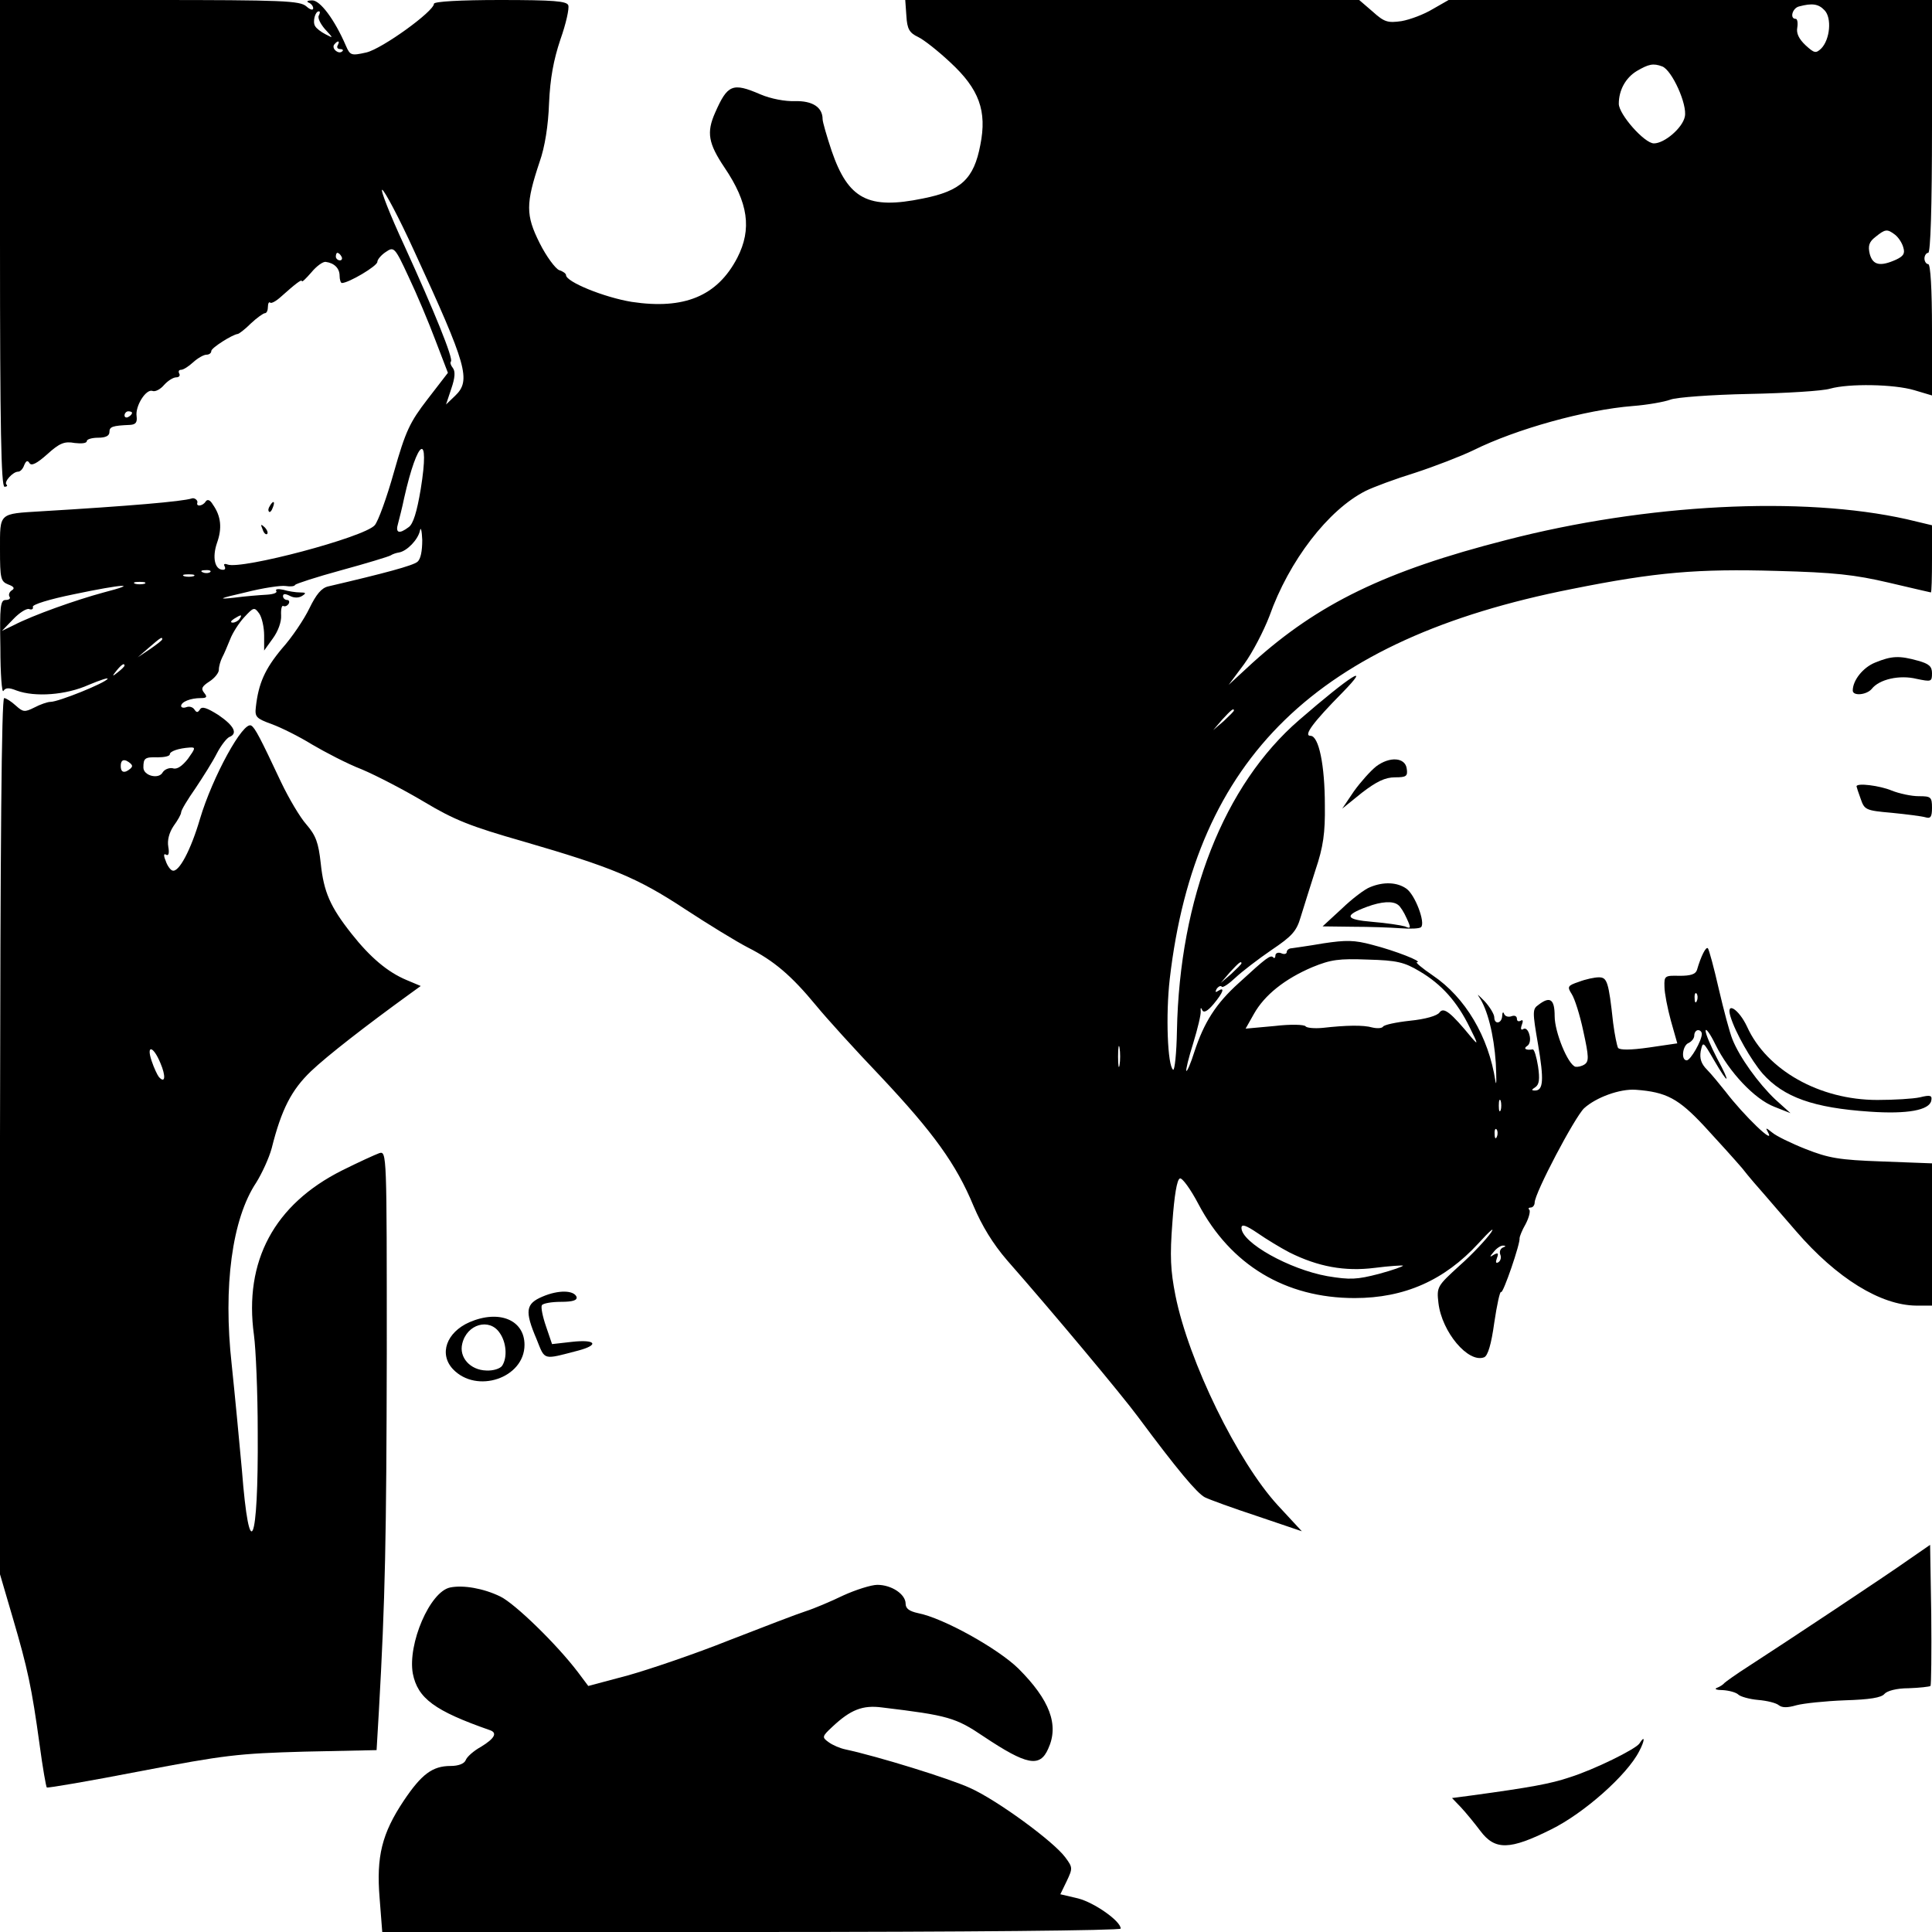
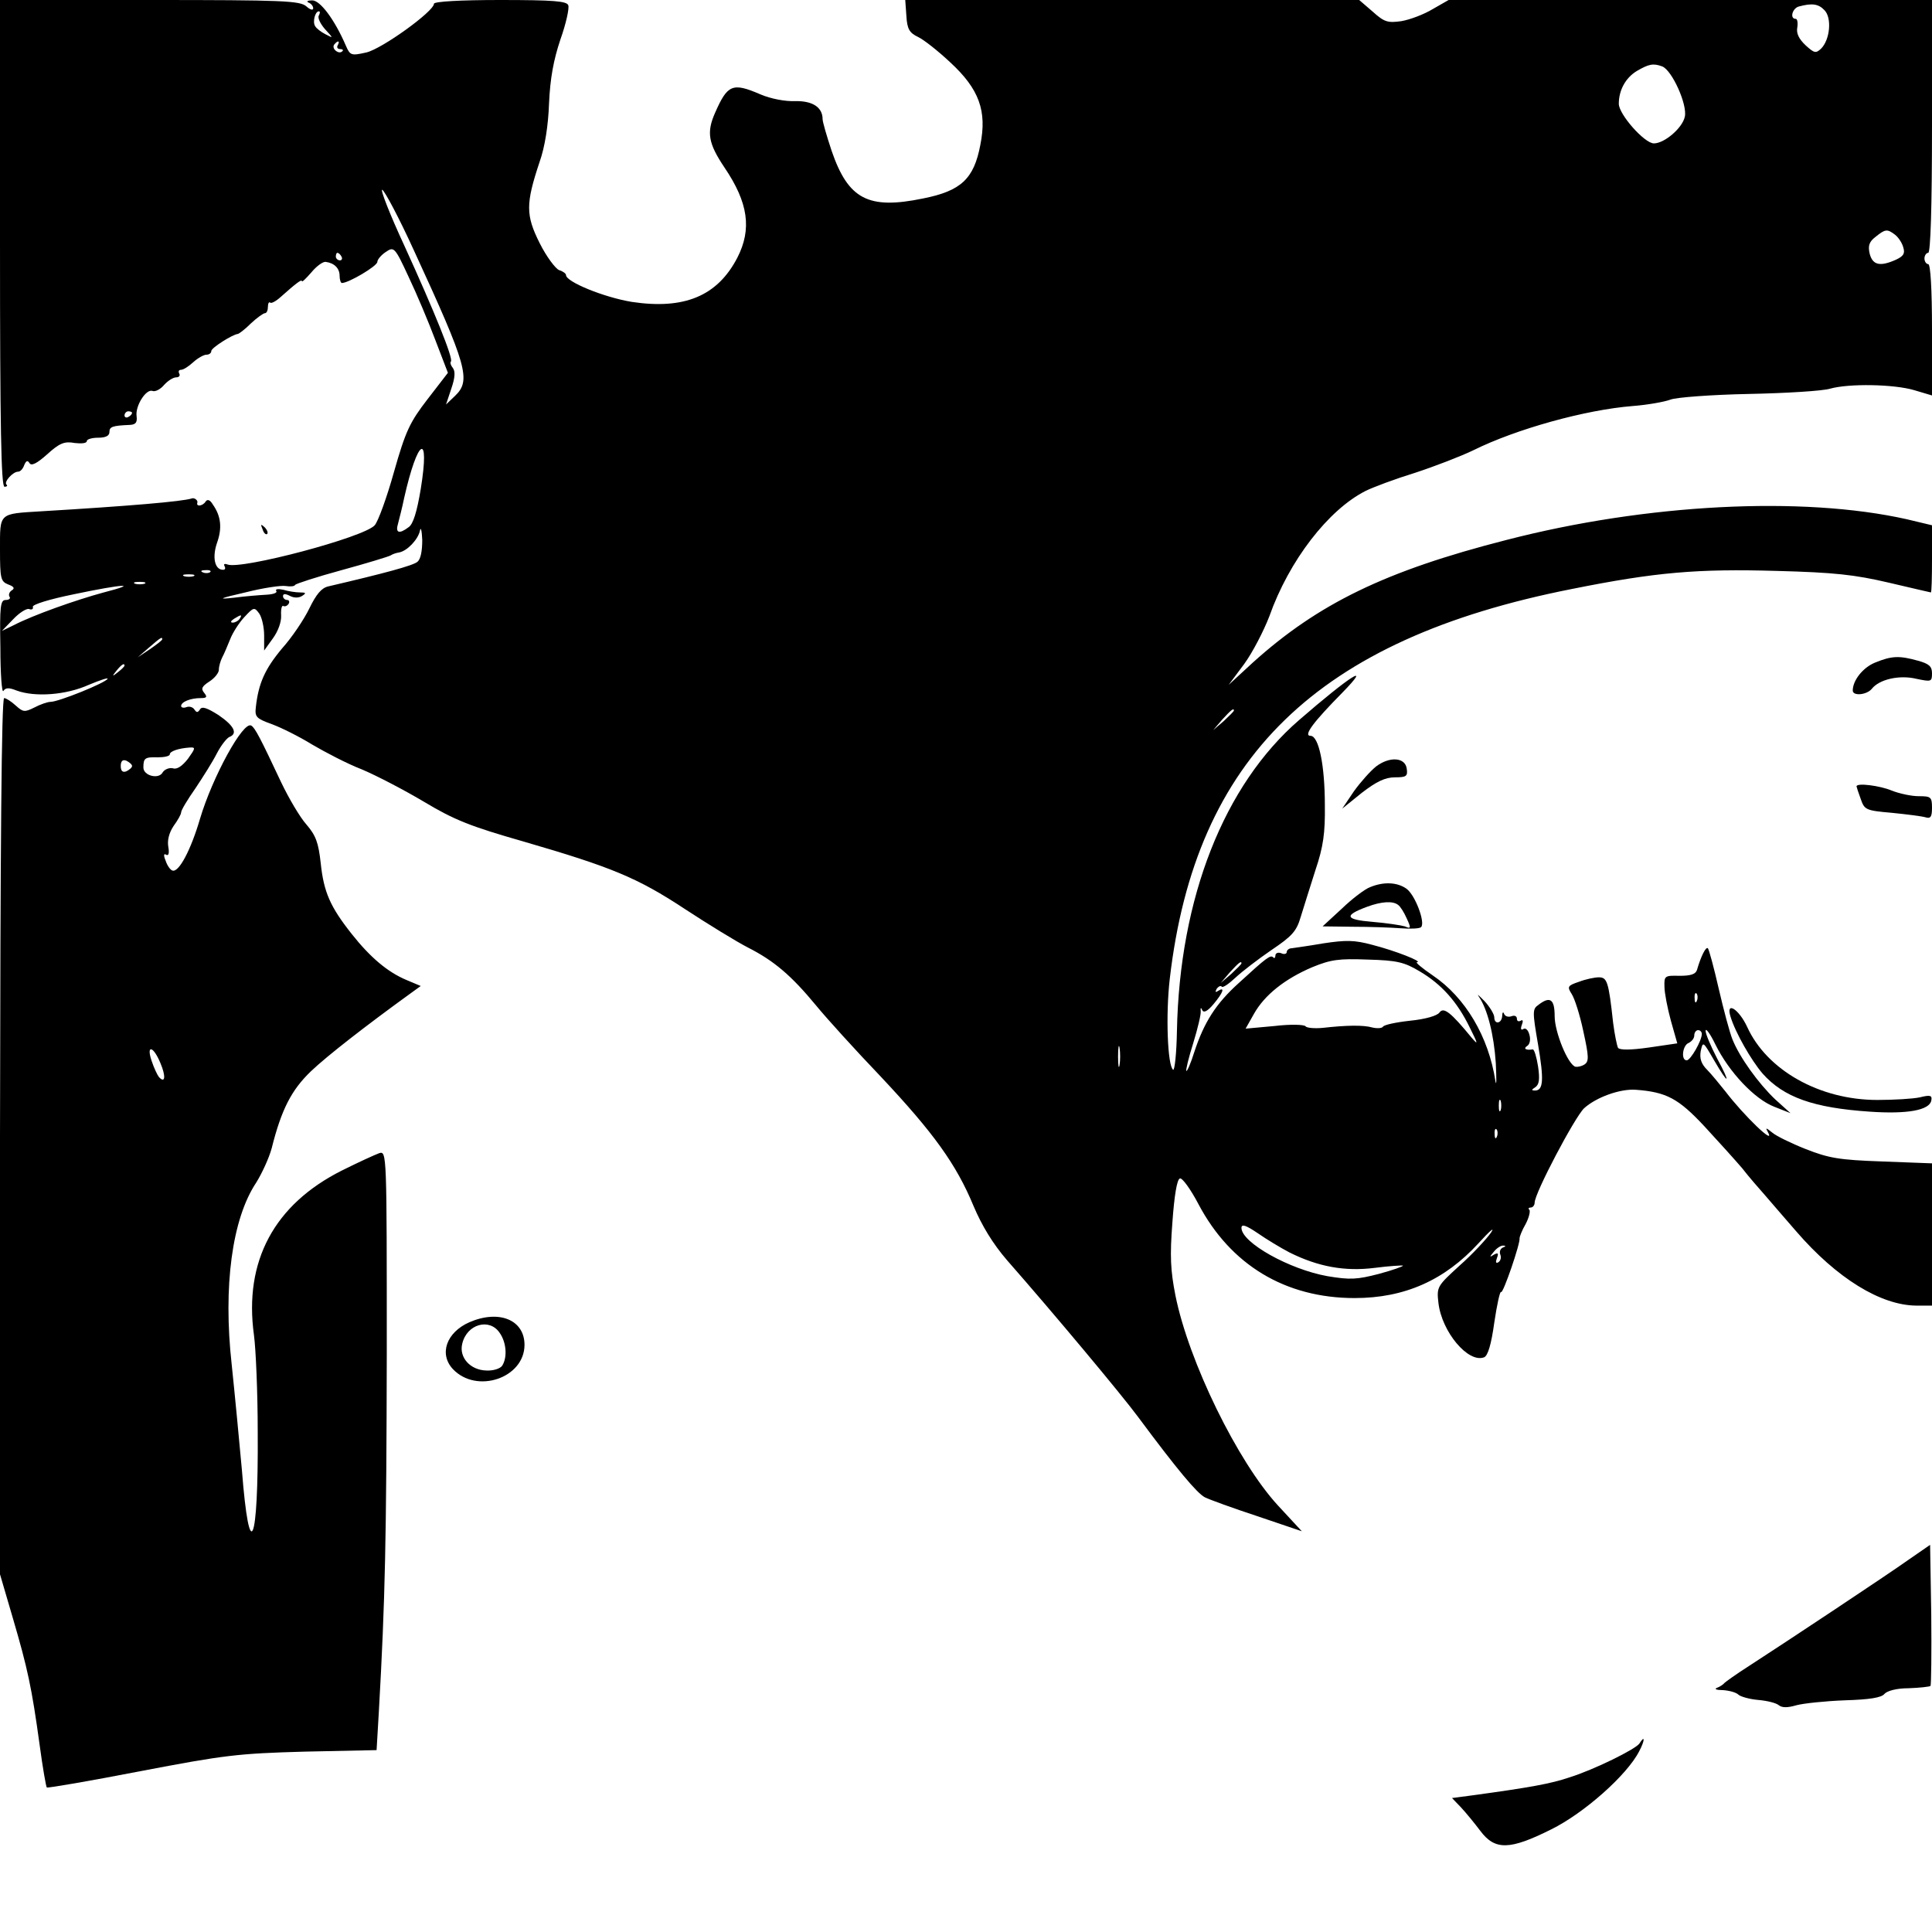
<svg xmlns="http://www.w3.org/2000/svg" version="1.0" width="512pt" height="512pt" viewBox="0 0 512 512" preserveAspectRatio="xMidYMid meet">
  <g transform="translate(0,512) scale(0.1,-0.1)" fill="#000000" stroke="none">
    <path d="M0 4475 c0 -485 3 -645 12 -645 6 0 9 3 5 6 -7 7 17 34 31 34 6 0 13 8 16 17 5 12 9 14 14 6 5 -9 20 -1 47 23 33 30 46 35 73 30 17 -2 32 -1 32 5 0 5 14 9 30 9 20 0 30 5 30 15 0 14 7 17 55 19 15 1 19 7 17 23 -4 27 25 73 42 67 7 -3 21 4 31 16 10 11 24 20 32 20 8 0 11 5 8 10 -3 6 -1 10 5 10 6 0 20 9 32 20 12 11 28 20 35 20 7 0 13 4 13 10 0 8 55 43 70 45 3 0 19 12 35 28 16 15 33 27 37 27 5 0 8 8 8 17 0 9 3 14 6 11 3 -3 16 4 29 16 38 34 55 47 55 41 0 -4 11 7 25 23 14 17 31 29 38 28 23 -3 37 -17 37 -37 0 -10 3 -19 6 -19 18 0 94 45 94 56 0 6 10 18 22 26 22 15 24 14 61 -66 21 -44 53 -120 71 -168 l33 -86 -54 -70 c-47 -61 -58 -84 -89 -193 -19 -68 -42 -131 -51 -141 -28 -32 -353 -118 -390 -104 -8 3 -11 1 -8 -4 3 -6 2 -10 -4 -10 -22 0 -29 33 -16 71 14 39 11 71 -11 102 -7 12 -14 15 -19 8 -7 -12 -26 -15 -22 -3 2 6 -8 14 -15 11 -25 -8 -164 -20 -399 -34 -113 -7 -109 -3 -109 -101 0 -78 2 -85 22 -93 14 -5 18 -10 10 -15 -7 -4 -10 -12 -7 -17 4 -5 -1 -9 -10 -9 -14 0 -16 -17 -14 -126 0 -70 4 -122 8 -115 6 9 15 9 35 1 49 -18 131 -12 191 15 31 13 53 20 50 16 -6 -11 -130 -61 -151 -61 -8 0 -28 -7 -43 -15 -26 -13 -30 -12 -49 5 -12 11 -26 20 -31 20 -7 0 -10 -392 -11 -1161 l0 -1161 34 -116 c39 -133 50 -183 71 -336 8 -60 17 -111 19 -113 2 -2 113 17 247 43 225 43 259 47 436 52 l191 4 6 102 c17 300 20 459 21 948 0 533 0 538 -20 532 -11 -4 -55 -24 -99 -46 -179 -90 -260 -240 -233 -436 5 -37 10 -152 10 -257 2 -301 -22 -357 -42 -100 -7 77 -19 203 -27 279 -23 207 1 386 65 482 15 24 34 65 41 91 26 104 53 155 104 204 43 41 146 121 262 205 l29 21 -38 16 c-50 21 -96 60 -145 122 -57 72 -74 111 -82 187 -6 55 -13 74 -38 103 -17 19 -47 70 -67 112 -55 117 -69 144 -79 150 -21 14 -103 -136 -136 -247 -24 -82 -56 -143 -73 -137 -5 1 -14 13 -18 26 -6 14 -5 20 1 16 7 -4 9 4 6 21 -3 17 2 37 14 55 11 15 20 31 20 36 0 6 17 34 38 64 20 30 46 71 57 93 11 21 26 40 33 43 23 9 12 30 -29 58 -30 19 -44 24 -49 15 -6 -9 -9 -9 -15 0 -4 6 -13 9 -21 6 -8 -3 -14 -1 -14 3 0 11 25 21 52 21 16 0 18 3 9 14 -9 11 -6 17 14 30 14 9 25 23 25 31 0 9 4 23 9 33 5 9 14 31 21 48 6 16 23 43 37 58 25 27 27 28 40 10 7 -10 13 -36 13 -58 l0 -40 23 32 c14 19 23 44 22 61 -1 17 2 28 6 25 4 -2 10 0 14 6 3 5 1 10 -4 10 -6 0 -11 5 -11 10 0 7 6 7 18 1 11 -6 24 -6 33 0 11 7 10 9 -6 9 -11 0 -31 3 -44 7 -14 3 -22 2 -19 -3 4 -5 -8 -9 -25 -10 -18 -1 -57 -4 -87 -8 -45 -5 -40 -2 30 14 47 12 95 19 107 17 12 -2 24 -1 25 3 2 3 57 21 123 39 66 18 125 36 130 39 6 4 16 7 23 8 21 4 50 34 55 58 2 11 5 0 6 -25 0 -29 -4 -51 -13 -58 -12 -10 -86 -30 -236 -65 -18 -4 -32 -21 -50 -58 -14 -29 -46 -77 -73 -107 -45 -54 -62 -92 -69 -155 -3 -26 1 -30 42 -45 25 -9 73 -33 107 -54 34 -20 93 -51 132 -66 38 -16 113 -55 165 -86 80 -48 123 -65 263 -105 234 -68 302 -96 428 -179 61 -40 136 -86 167 -102 69 -35 115 -74 181 -154 27 -33 104 -118 171 -188 140 -149 200 -232 246 -343 22 -52 51 -100 89 -144 123 -140 305 -358 347 -415 104 -140 156 -202 177 -213 12 -6 75 -29 139 -50 l118 -40 -63 68 c-107 116 -237 382 -272 557 -13 66 -15 104 -8 194 5 70 12 114 20 116 6 2 28 -28 49 -68 85 -161 230 -249 414 -249 132 0 238 47 328 145 30 33 45 46 33 28 -12 -17 -49 -57 -83 -87 -59 -54 -61 -56 -56 -99 9 -77 79 -160 121 -144 10 4 19 34 27 92 7 47 15 84 18 81 5 -6 52 131 49 143 0 3 6 20 16 37 9 17 13 34 10 38 -4 3 -2 6 4 6 5 0 10 6 10 13 0 25 106 226 131 250 32 29 95 52 137 49 81 -6 113 -23 182 -97 37 -40 82 -90 100 -111 17 -22 44 -53 60 -71 15 -18 53 -61 83 -96 108 -125 224 -196 318 -197 l42 0 0 189 0 188 -132 5 c-115 4 -142 9 -203 33 -38 15 -79 35 -89 44 -16 13 -18 13 -11 1 22 -39 -64 44 -112 107 -16 20 -38 47 -49 58 -16 16 -20 30 -17 49 6 27 6 27 35 -23 40 -69 46 -65 8 5 -16 31 -30 64 -30 72 0 9 12 -7 26 -36 36 -73 104 -145 156 -165 l43 -17 -41 37 c-44 42 -94 111 -113 159 -7 17 -23 77 -36 133 -13 57 -26 105 -29 108 -5 5 -18 -20 -29 -58 -4 -11 -17 -15 -46 -15 -39 1 -41 0 -40 -29 0 -16 8 -57 17 -90 l17 -60 -75 -11 c-49 -7 -77 -7 -82 -1 -3 6 -9 35 -13 66 -12 110 -16 121 -38 121 -11 0 -35 -5 -53 -12 -30 -10 -31 -13 -19 -32 8 -12 22 -56 31 -99 15 -68 15 -80 3 -88 -8 -5 -18 -7 -24 -6 -20 6 -55 92 -55 134 0 45 -12 54 -43 30 -16 -11 -16 -18 -1 -105 16 -94 14 -122 -8 -122 -10 0 -10 2 1 9 10 7 12 21 7 55 -4 25 -10 45 -14 45 -18 -3 -26 2 -15 9 7 4 10 17 6 30 -3 12 -10 19 -16 15 -6 -4 -8 0 -4 11 4 10 3 15 -3 11 -6 -3 -10 -1 -10 5 0 7 -6 10 -14 7 -8 -3 -17 -1 -20 6 -2 7 -5 4 -5 -5 -1 -21 -21 -24 -21 -4 0 8 -12 28 -26 43 -15 15 -21 21 -15 12 23 -33 40 -101 45 -176 2 -43 2 -64 -1 -48 -18 118 -80 222 -166 280 -28 19 -47 35 -42 35 18 1 -59 31 -118 46 -48 13 -70 13 -130 4 -40 -7 -78 -12 -84 -13 -7 0 -13 -5 -13 -10 0 -5 -7 -7 -15 -3 -8 3 -15 0 -15 -6 0 -6 -3 -9 -6 -5 -7 7 -17 0 -91 -68 -61 -55 -92 -104 -118 -183 -9 -29 -19 -52 -21 -50 -2 2 6 35 18 73 12 39 21 77 20 85 -1 10 1 11 4 3 4 -8 14 -3 30 16 26 31 31 47 12 35 -7 -5 -8 -3 -4 5 5 7 11 10 14 6 3 -3 19 8 36 24 17 16 60 49 95 73 55 37 67 50 78 88 8 25 25 81 39 124 21 62 26 99 25 172 0 106 -16 184 -38 184 -20 0 8 37 84 114 82 84 21 45 -114 -72 -199 -172 -317 -471 -324 -824 -1 -59 -6 -105 -10 -103 -15 10 -20 146 -9 241 68 586 391 900 1065 1033 224 45 334 54 544 48 152 -4 206 -10 296 -31 60 -14 111 -26 112 -26 2 0 3 40 3 89 l0 89 -67 16 c-277 62 -690 41 -1061 -55 -321 -82 -499 -169 -672 -325 l-64 -59 41 55 c22 30 52 88 67 127 52 147 156 282 255 332 20 10 79 32 131 48 52 17 122 44 155 60 113 56 296 107 422 117 39 3 84 11 100 17 15 6 109 13 208 15 99 2 196 8 215 14 50 14 169 12 223 -4 l47 -14 0 174 c0 109 -4 174 -10 174 -5 0 -10 7 -10 15 0 8 5 15 10 15 6 0 10 118 10 335 l0 335 -641 0 -640 0 -42 -24 c-23 -14 -60 -28 -83 -32 -36 -5 -45 -3 -76 25 l-36 31 -601 0 -602 0 3 -42 c2 -35 8 -45 31 -56 15 -7 53 -37 85 -67 77 -71 98 -129 80 -219 -17 -90 -51 -122 -152 -142 -145 -30 -198 -2 -242 126 -13 39 -24 77 -24 84 0 32 -27 49 -73 48 -26 -1 -64 6 -92 18 -74 32 -87 26 -120 -49 -23 -52 -18 -81 25 -145 63 -93 73 -163 34 -239 -53 -102 -141 -138 -280 -117 -73 12 -174 53 -174 71 0 4 -8 10 -18 13 -10 4 -34 36 -52 72 -37 74 -37 104 0 215 14 39 23 97 25 155 3 67 12 115 30 169 15 42 24 83 21 91 -4 11 -38 14 -181 14 -105 0 -175 -4 -175 -10 0 -20 -137 -119 -179 -129 -40 -9 -43 -8 -54 17 -30 70 -69 122 -90 121 -12 0 -16 -3 -9 -6 6 -2 12 -9 12 -15 0 -6 -8 -4 -18 5 -17 15 -60 17 -415 17 l-397 0 0 -645z m4835 618 c20 -20 15 -78 -9 -102 -14 -13 -18 -12 -41 9 -18 17 -25 32 -22 47 2 13 0 23 -4 23 -17 0 -9 29 9 33 34 9 51 7 67 -10z m-3990 -14 c-4 -6 4 -22 16 -36 23 -25 23 -25 2 -14 -12 6 -25 16 -28 22 -7 11 0 39 10 39 4 0 3 -5 0 -11z m50 -79 c-3 -5 -1 -10 6 -10 7 0 10 -3 6 -6 -9 -9 -28 6 -22 17 4 5 8 9 11 9 3 0 2 -4 -1 -10z m3510 -56 c26 -10 67 -101 60 -133 -6 -30 -54 -71 -82 -71 -25 0 -93 77 -93 105 0 36 18 69 48 87 31 18 43 21 67 12z m-3307 -490 c140 -304 151 -342 108 -383 l-24 -23 14 42 c10 29 11 46 4 55 -5 6 -8 14 -5 17 7 7 -44 133 -123 306 -39 84 -65 151 -59 149 6 -2 45 -75 85 -163z m3924 44 c9 -7 19 -22 22 -34 5 -16 0 -23 -19 -32 -42 -19 -62 -15 -70 15 -5 21 -2 32 15 45 26 21 31 22 52 6z m-4117 -58 c3 -5 1 -10 -4 -10 -6 0 -11 5 -11 10 0 6 2 10 4 10 3 0 8 -4 11 -10z m-555 -414 c0 -3 -4 -8 -10 -11 -5 -3 -10 -1 -10 4 0 6 5 11 10 11 6 0 10 -2 10 -4z m765 -202 c-10 -60 -20 -93 -32 -101 -25 -19 -36 -16 -28 10 3 12 11 42 16 67 36 160 69 178 44 24z m-558 -220 c-3 -3 -12 -4 -19 -1 -8 3 -5 6 6 6 11 1 17 -2 13 -5z m-44 -11 c-7 -2 -19 -2 -25 0 -7 3 -2 5 12 5 14 0 19 -2 13 -5z m-130 -20 c-7 -2 -19 -2 -25 0 -7 3 -2 5 12 5 14 0 19 -2 13 -5z m-108 -23 c-74 -20 -187 -60 -239 -87 l-31 -15 30 31 c16 17 35 29 42 27 7 -3 12 0 10 6 -1 6 44 20 108 33 133 28 177 30 80 5z m360 -70 c-3 -5 -12 -10 -18 -10 -7 0 -6 4 3 10 19 12 23 12 15 0z m-205 -54 c0 -3 -15 -14 -32 -26 l-33 -22 30 26 c31 27 35 29 35 22z m-100 -70 c0 -2 -8 -10 -17 -17 -16 -13 -17 -12 -4 4 13 16 21 21 21 13z m2940 -119 c0 -2 -12 -14 -27 -28 l-28 -24 24 28 c23 25 31 32 31 24z m-2772 -128 c-15 -19 -29 -29 -40 -25 -10 2 -22 -3 -27 -11 -10 -19 -51 -9 -51 13 0 25 4 28 38 27 17 0 32 3 32 8 0 8 23 16 53 18 16 1 15 -2 -5 -30z m-148 -19 c0 -4 -7 -10 -15 -14 -10 -4 -15 1 -15 14 0 13 5 18 15 14 8 -4 15 -10 15 -14z m3412 -544 c58 -34 100 -81 133 -149 22 -44 23 -48 5 -27 -55 67 -74 82 -85 67 -6 -9 -38 -18 -78 -22 -37 -4 -70 -11 -72 -16 -3 -4 -15 -5 -28 -2 -24 7 -70 6 -132 -1 -22 -2 -42 0 -45 4 -3 5 -40 6 -82 1 l-77 -7 22 39 c28 50 82 93 155 124 49 20 70 23 147 20 77 -2 97 -7 137 -31z m-472 21 c0 -2 -12 -14 -27 -28 l-28 -24 24 28 c23 25 31 32 31 24z m1207 -99 c-3 -8 -6 -5 -6 6 -1 11 2 17 5 13 3 -3 4 -12 1 -19z m13 -88 c0 -18 -30 -70 -40 -70 -16 0 -11 40 5 46 8 4 15 12 15 20 0 8 5 14 10 14 6 0 10 -5 10 -10z m-1543 -82 c-2 -13 -4 -3 -4 22 0 25 2 35 4 23 2 -13 2 -33 0 -45z m-2542 5 c15 -35 13 -56 -4 -37 -4 5 -13 24 -19 42 -15 44 4 41 23 -5z m3552 -125 c-3 -7 -5 -2 -5 12 0 14 2 19 5 13 2 -7 2 -19 0 -25z m-10 -70 c-3 -8 -6 -5 -6 6 -1 11 2 17 5 13 3 -3 4 -12 1 -19z m-550 -307 c76 -38 147 -51 226 -41 39 5 73 7 75 6 1 -2 -27 -12 -64 -22 -58 -15 -76 -16 -136 -6 -101 18 -228 89 -228 128 0 11 12 7 43 -14 23 -16 61 -39 84 -51z m566 13 c-7 -3 -10 -11 -7 -19 3 -7 1 -16 -5 -20 -7 -4 -8 0 -4 11 5 13 3 15 -8 9 -12 -8 -12 -6 0 8 7 9 19 17 25 16 7 0 7 -2 -1 -5z" />
-     <path d="M715 3779 c-4 -6 -5 -12 -2 -15 2 -3 7 2 10 11 7 17 1 20 -8 4z" />
    <path d="M696 3717 c3 -10 9 -15 12 -12 3 3 0 11 -7 18 -10 9 -11 8 -5 -6z" />
    <path d="M4969 3364 c-32 -13 -59 -47 -59 -74 0 -15 36 -12 50 4 20 26 74 38 119 27 39 -8 41 -8 41 15 0 18 -8 25 -37 33 -50 14 -70 13 -114 -5z" />
    <path d="M3647 3089 c-15 -12 -41 -41 -59 -66 l-31 -46 52 42 c39 30 62 41 88 41 30 0 34 3 31 23 -4 30 -45 33 -81 6z" />
    <path d="M4920 3036 c0 -1 5 -17 11 -33 10 -29 13 -31 82 -37 40 -4 80 -9 90 -12 13 -4 17 1 17 25 0 29 -3 31 -35 31 -20 0 -52 7 -72 15 -31 13 -93 21 -93 11z" />
    <path d="M3631 2769 c-14 -5 -48 -31 -75 -57 l-51 -47 80 -1 c44 0 101 -2 127 -4 26 -2 50 -1 54 3 12 12 -16 86 -39 102 -24 17 -60 19 -96 4z m74 -47 c6 -4 16 -20 23 -36 12 -26 11 -28 -5 -21 -10 3 -49 9 -86 12 -73 6 -76 17 -14 40 38 14 68 16 82 5z" />
    <path d="M4586 2426 c13 -43 55 -116 85 -151 56 -63 135 -91 284 -101 100 -7 158 4 163 29 3 14 -2 16 -30 9 -18 -4 -69 -7 -113 -7 -153 0 -293 79 -345 194 -22 47 -57 69 -44 27z" />
-     <path d="M1438 1684 c-45 -19 -48 -38 -16 -113 23 -57 15 -55 111 -30 56 15 46 30 -17 23 l-53 -6 -16 47 c-9 26 -14 51 -11 56 3 5 26 9 50 9 32 0 44 4 42 13 -7 18 -48 19 -90 1z" />
    <path d="M1244 1616 c-61 -27 -81 -84 -44 -124 63 -67 190 -24 190 64 0 66 -67 94 -146 60z m80 -28 c18 -25 21 -65 7 -87 -5 -8 -24 -14 -42 -13 -43 1 -73 35 -64 71 12 52 72 69 99 29z" />
    <path d="M5060 988 c-59 -42 -326 -219 -425 -283 -33 -21 -62 -42 -65 -45 -3 -4 -12 -10 -20 -13 -8 -3 -1 -6 16 -6 16 -1 35 -6 41 -12 5 -5 29 -12 52 -14 24 -2 48 -8 55 -14 9 -7 23 -7 47 0 19 5 76 11 128 13 66 2 97 7 105 17 7 8 32 15 64 15 29 1 55 4 58 6 2 3 3 88 2 190 l-3 184 -55 -38z" />
-     <path d="M1193 913 c-54 -11 -113 -150 -99 -228 13 -66 58 -99 204 -150 21 -7 13 -22 -23 -44 -20 -11 -38 -27 -41 -36 -4 -9 -19 -15 -40 -15 -48 0 -77 -22 -124 -92 -58 -87 -73 -148 -64 -258 l7 -90 978 0 c571 0 979 4 979 9 0 20 -70 69 -113 80 l-47 11 17 35 c16 34 16 36 -4 63 -31 42 -181 152 -253 184 -55 25 -242 83 -330 102 -14 3 -33 11 -44 19 -18 13 -18 15 10 41 48 45 80 58 132 51 175 -21 195 -27 269 -77 114 -76 149 -83 171 -32 29 63 4 129 -79 212 -54 53 -199 134 -266 147 -23 5 -33 12 -33 25 0 25 -37 50 -75 50 -16 0 -57 -13 -90 -28 -33 -16 -78 -35 -100 -42 -22 -7 -113 -42 -203 -77 -90 -36 -211 -77 -268 -93 l-105 -28 -27 36 c-56 74 -167 182 -206 201 -45 22 -99 31 -133 24z" />
    <path d="M4345 500 c-9 -15 -121 -70 -185 -90 -50 -17 -105 -27 -259 -48 l-53 -7 24 -25 c13 -14 36 -42 51 -62 39 -52 78 -51 188 4 87 43 201 144 233 207 15 28 16 45 1 21z" />
  </g>
</svg>